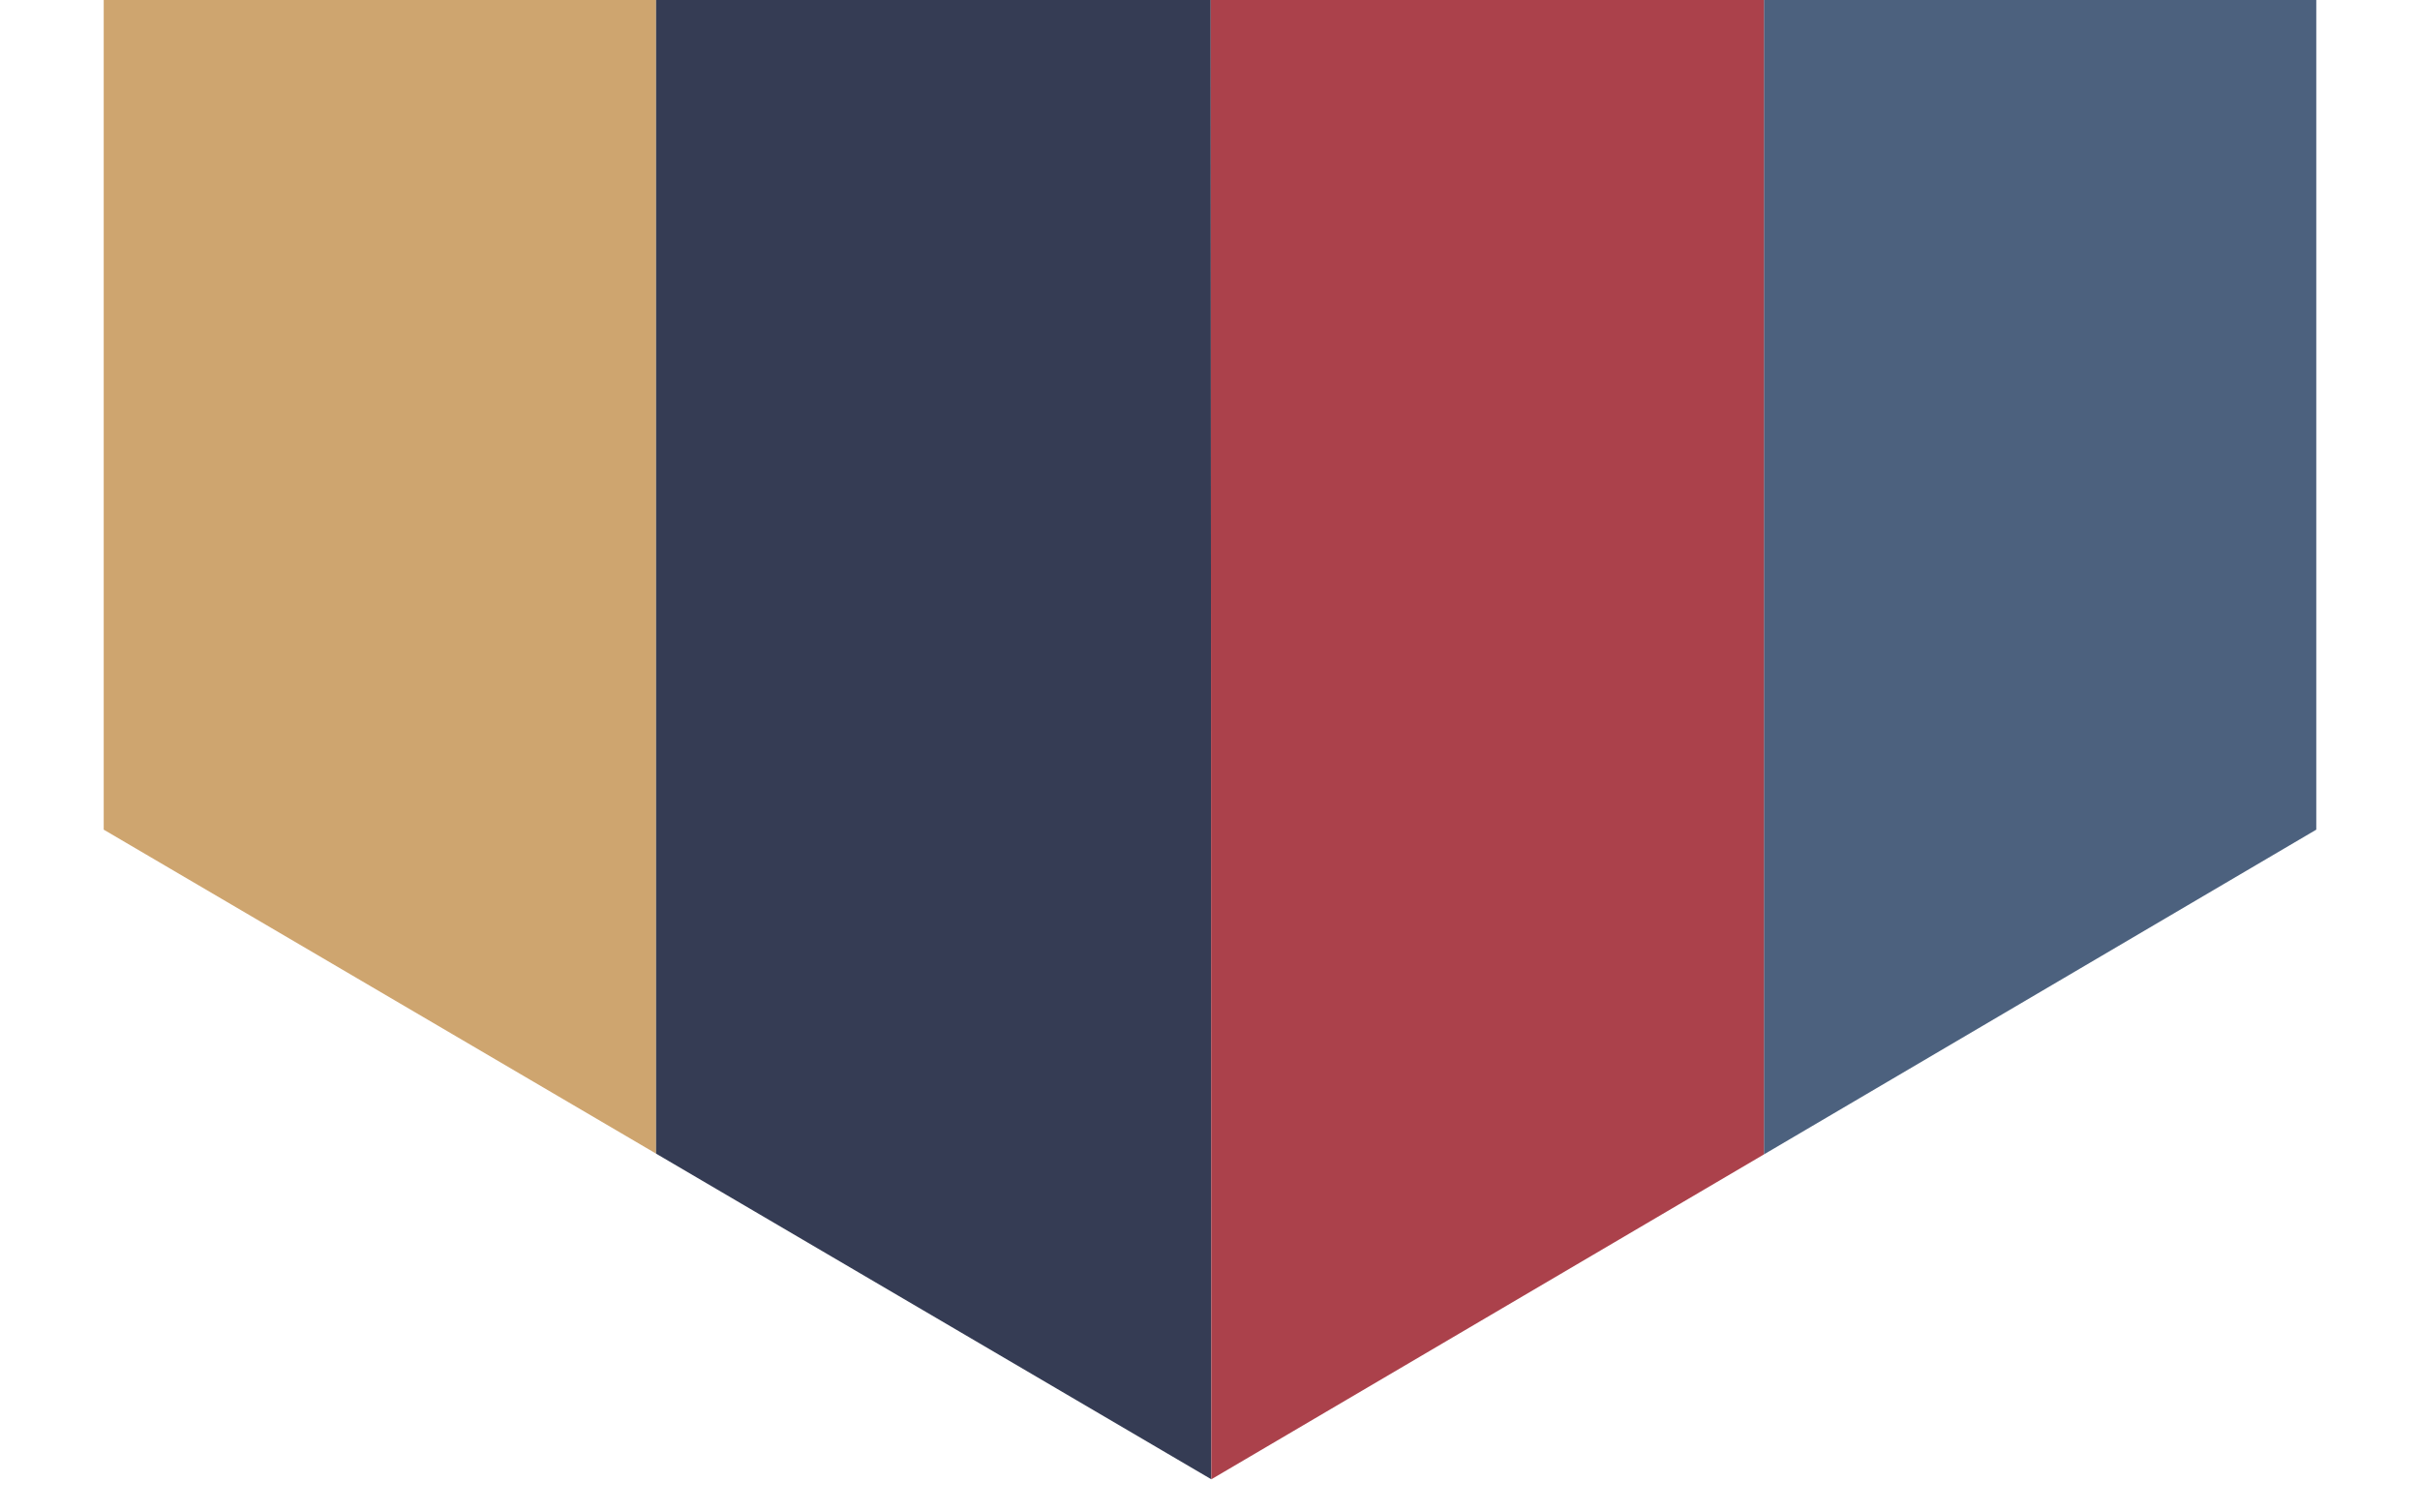
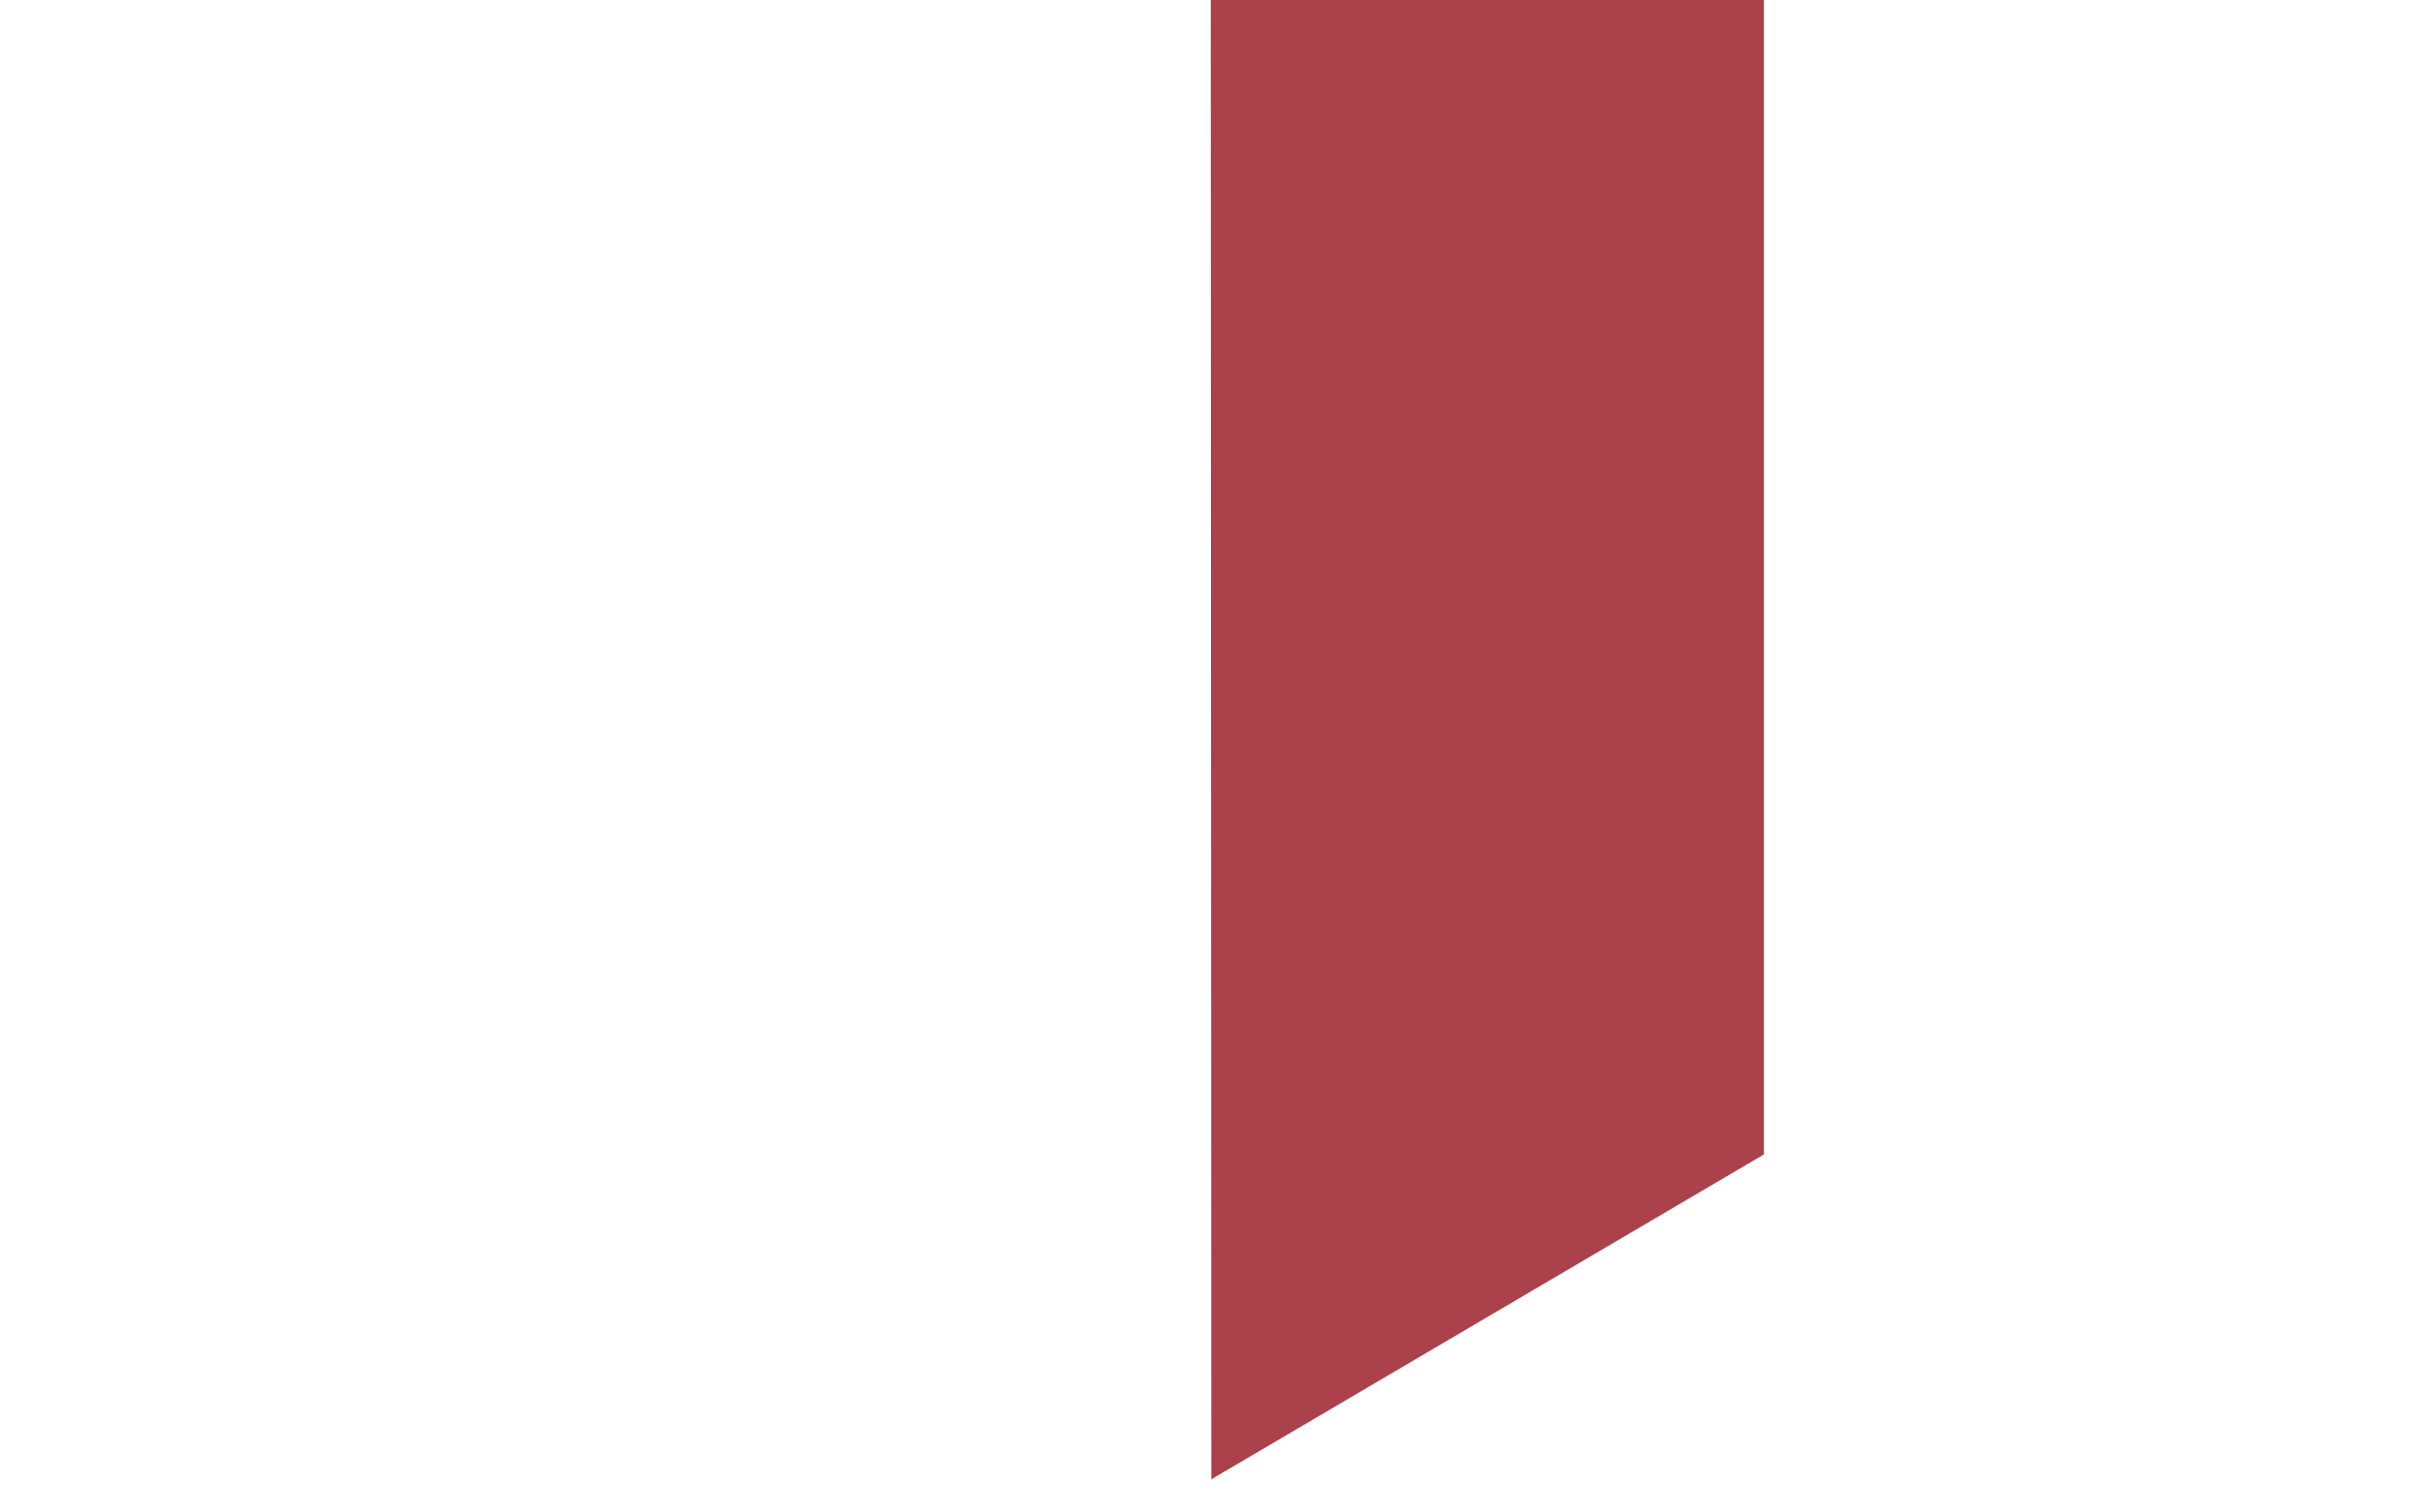
<svg xmlns="http://www.w3.org/2000/svg" version="1.1" id="_x3C_레이어_x3E_" x="0px" y="0px" width="84px" height="52.5px" viewBox="0 0 84 52.5" enable-background="new 0 0 84 52.5" xml:space="preserve">
  <g>
-     <polygon fill="#CEA56F" points="3.6,0 3.6,28.798 22.773,40.044 22.773,0  " />
-     <polygon fill="#353C54" points="22.773,0 22.773,40.044 42.046,51.348 42.026,0  " />
-     <polygon fill="#4C617E" points="61.227,0 61.227,40.071 80.4,28.798 80.4,0  " />
    <polygon fill="#AB414B" points="42.026,0 42.046,51.348 61.227,40.071 61.227,0  " />
  </g>
</svg>